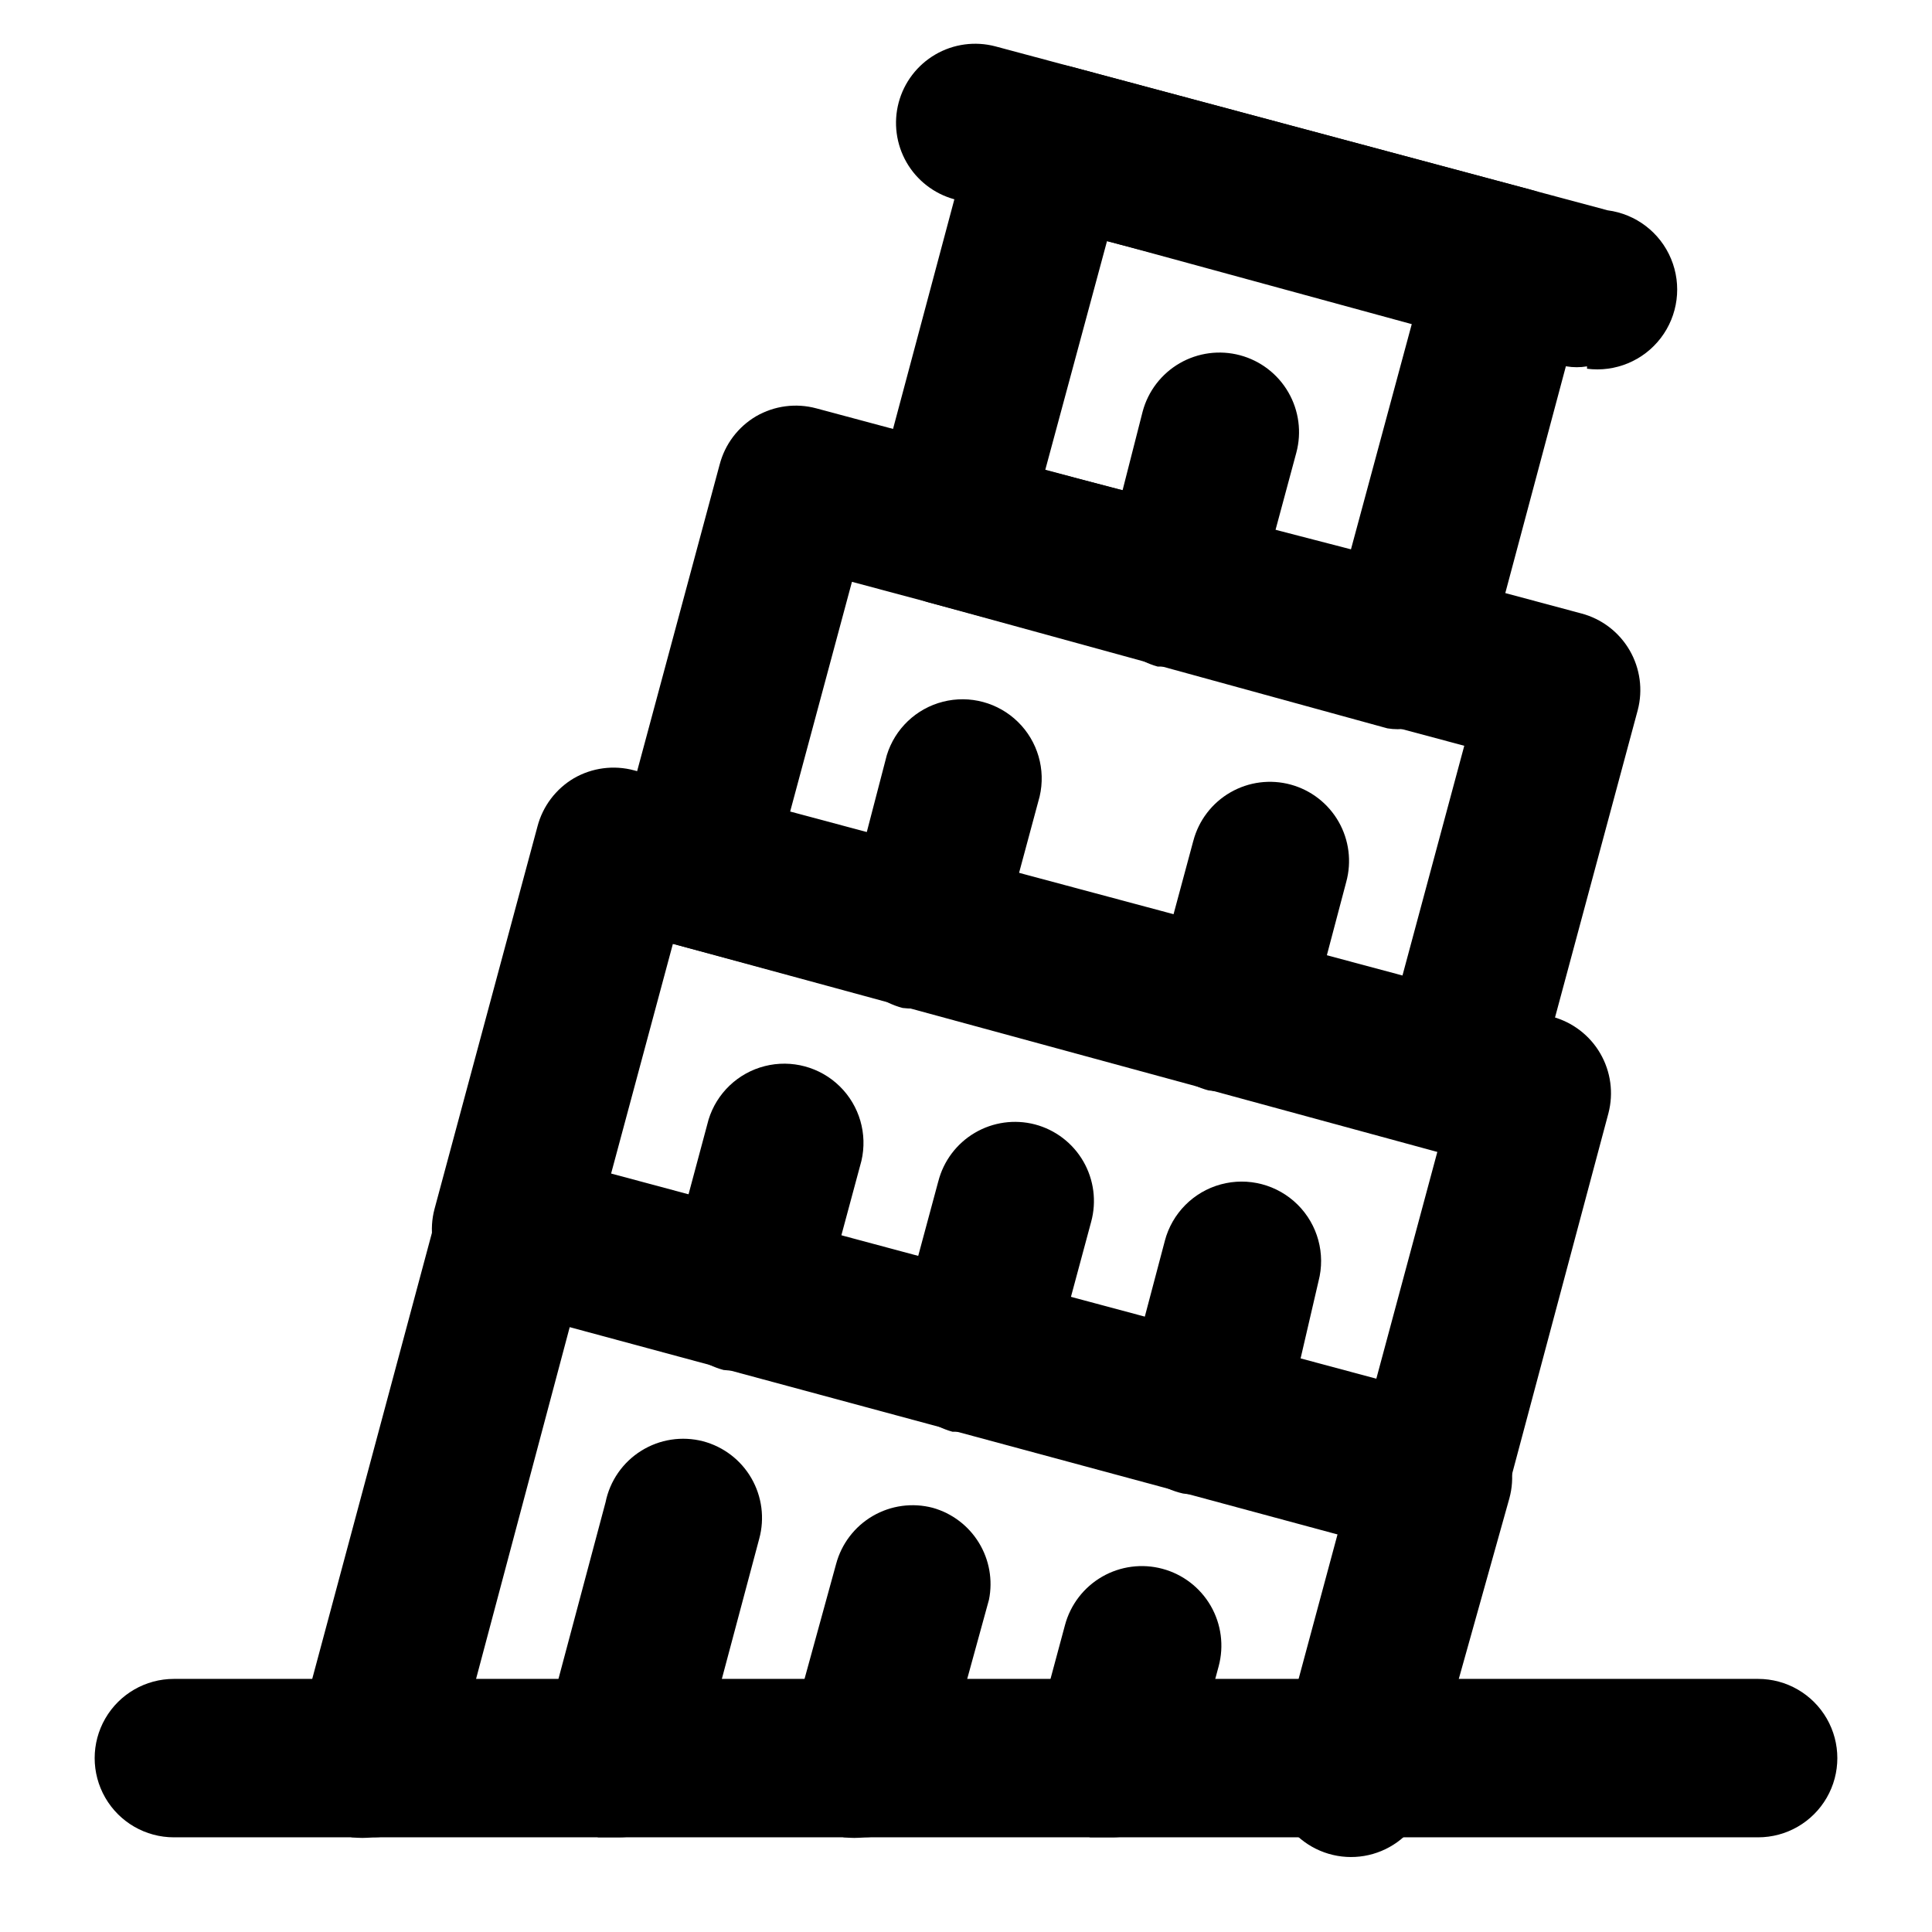
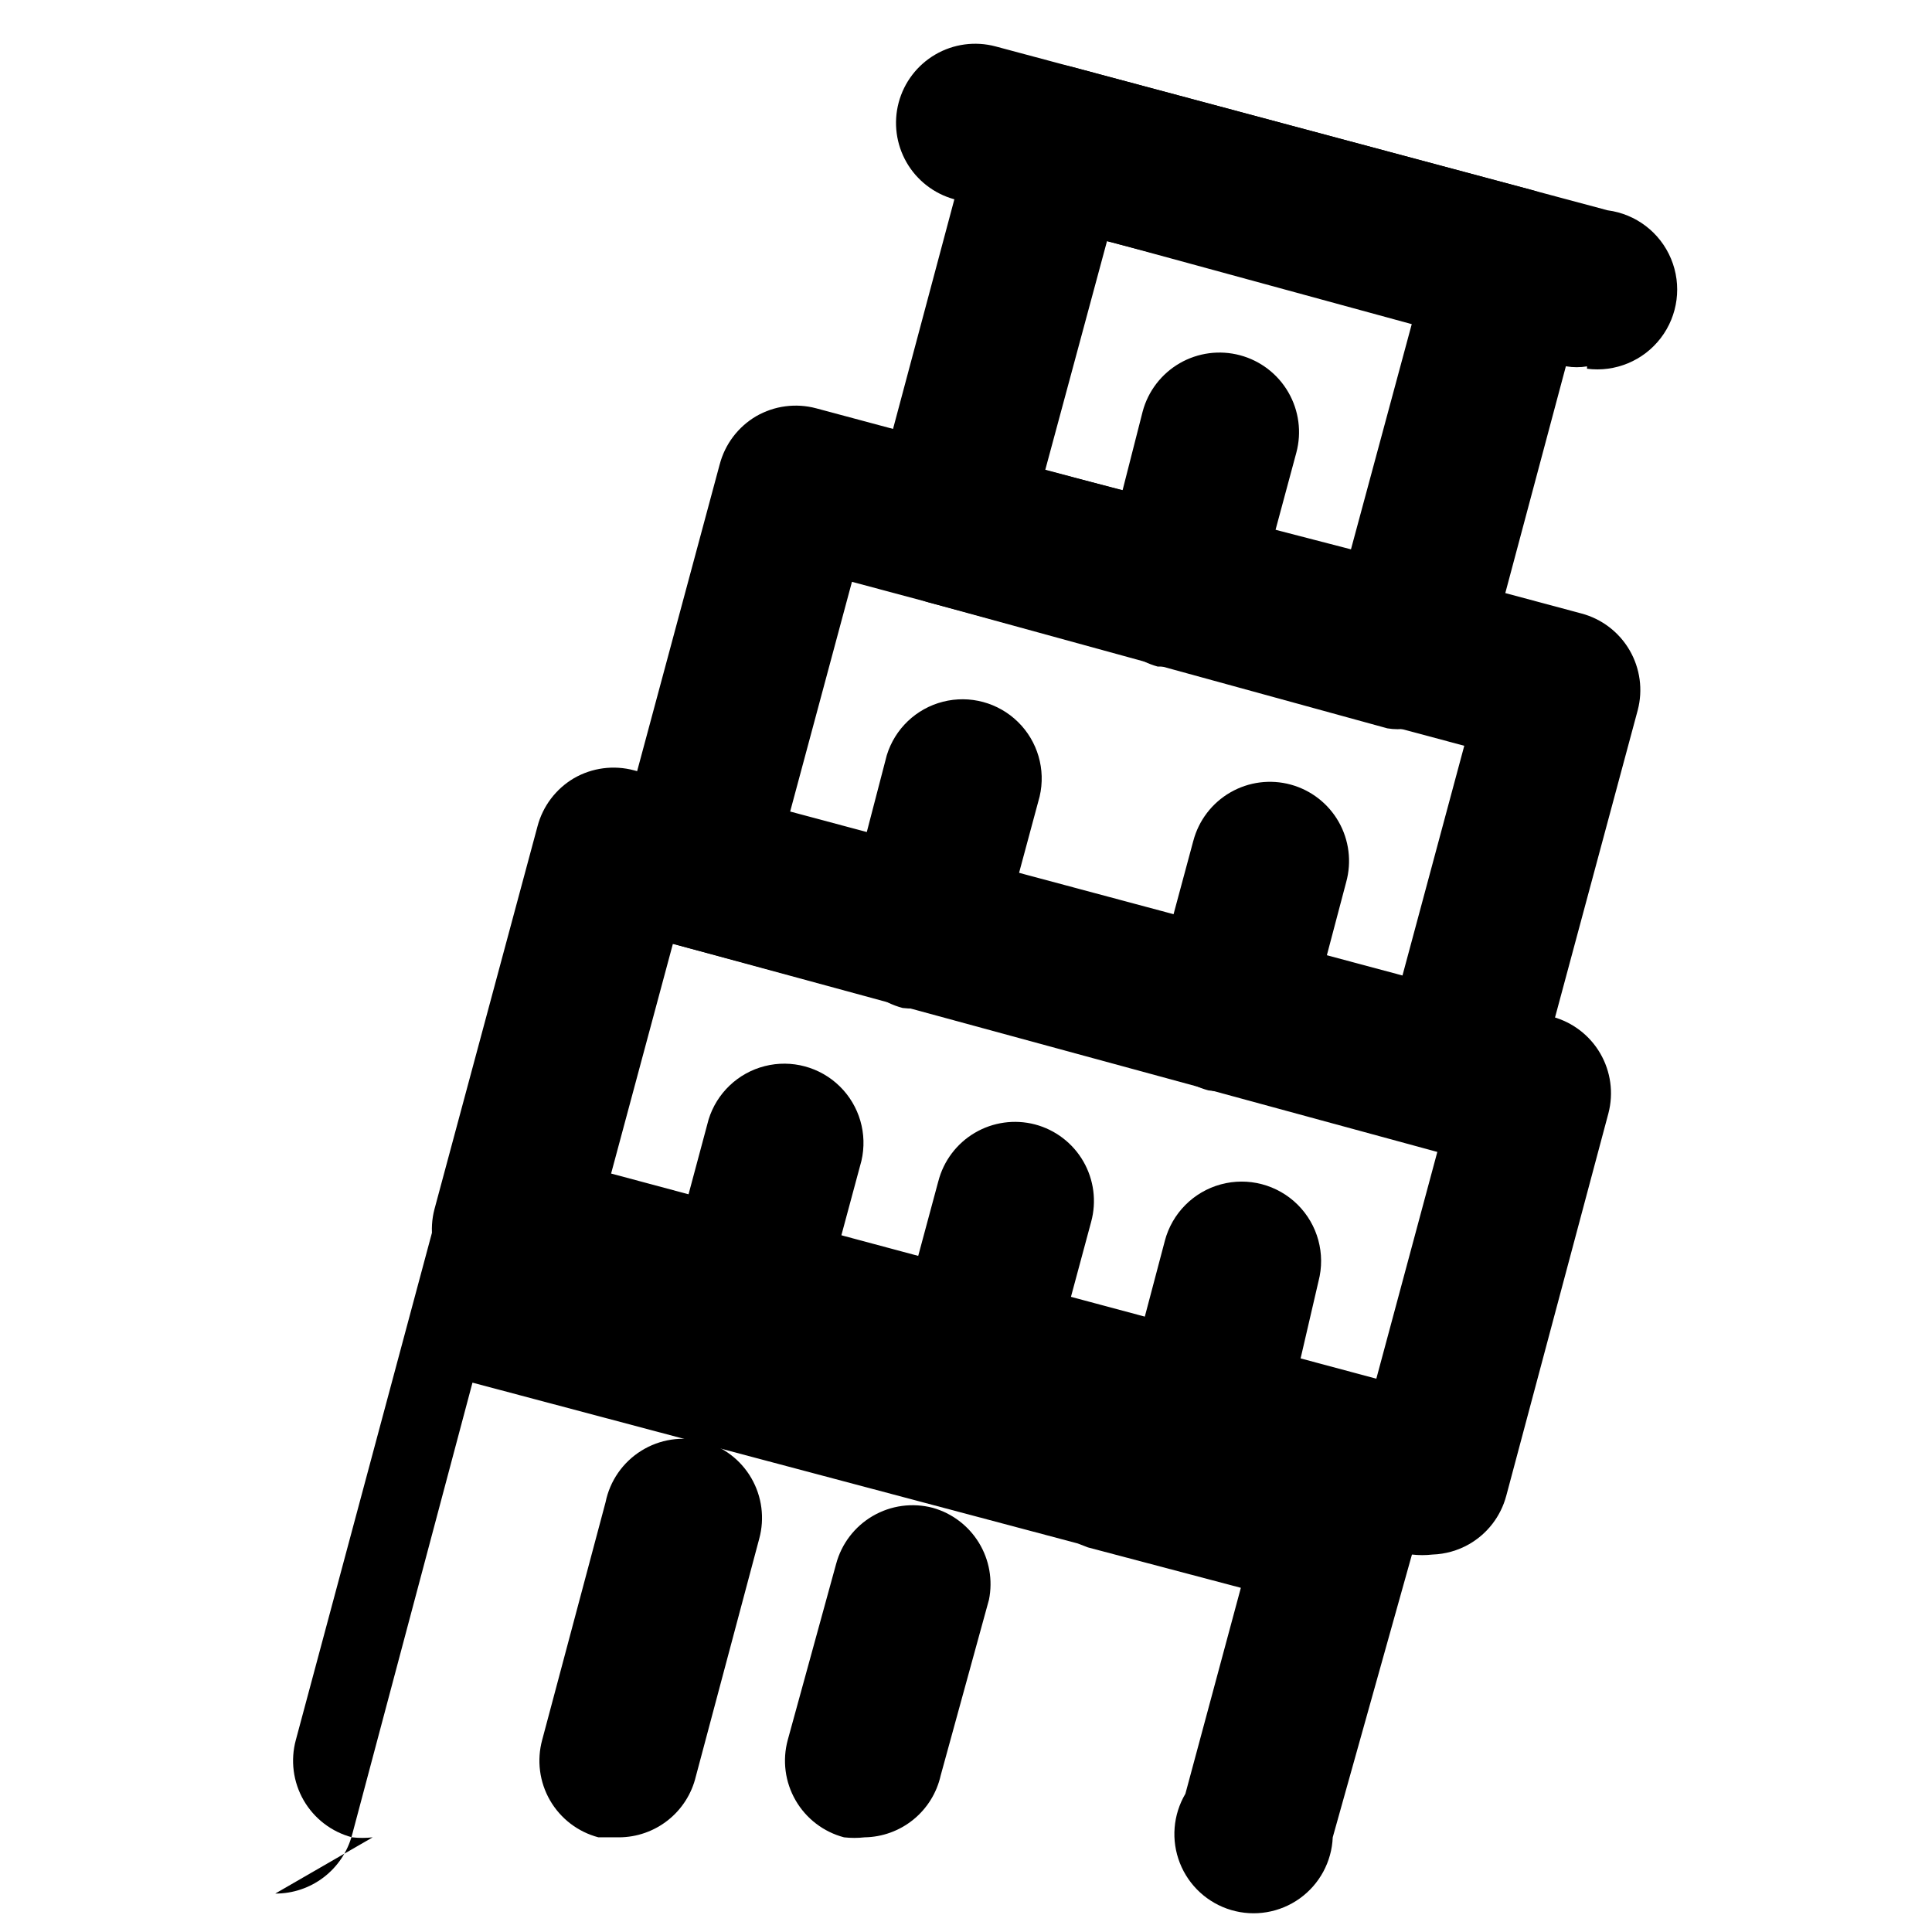
<svg xmlns="http://www.w3.org/2000/svg" fill="#000000" width="800px" height="800px" version="1.1" viewBox="144 144 512 512">
  <g>
-     <path d="m242.77 630.91c-1.816 0.207-3.644 0.207-5.461 0-5.414-1.426-10.031-4.957-12.832-9.805-2.797-4.848-3.543-10.613-2.07-16.016l37.574-140.02c1.426-5.414 4.957-10.035 9.805-12.832 4.852-2.801 10.617-3.547 16.016-2.074l182.42 48.703 2.731 1.051 58.148 15.324c5.41 1.426 10.031 4.953 12.828 9.805 2.801 4.848 3.547 10.613 2.074 16.016l-20.992 74.941c-0.266 6.461-3.496 12.441-8.758 16.207-5.262 3.766-11.965 4.894-18.168 3.059-6.203-1.836-11.215-6.426-13.582-12.445-2.371-6.023-1.828-12.797 1.461-18.367l14.695-54.578-40.516-10.707-2.731-1.051-160.38-42.613-31.91 119.87c-1.203 4.473-3.852 8.422-7.535 11.23s-8.191 4.32-12.824 4.301z" />
+     <path d="m242.77 630.91c-1.816 0.207-3.644 0.207-5.461 0-5.414-1.426-10.031-4.957-12.832-9.805-2.797-4.848-3.543-10.613-2.07-16.016l37.574-140.02l182.42 48.703 2.731 1.051 58.148 15.324c5.41 1.426 10.031 4.953 12.828 9.805 2.801 4.848 3.547 10.613 2.074 16.016l-20.992 74.941c-0.266 6.461-3.496 12.441-8.758 16.207-5.262 3.766-11.965 4.894-18.168 3.059-6.203-1.836-11.215-6.426-13.582-12.445-2.371-6.023-1.828-12.797 1.461-18.367l14.695-54.578-40.516-10.707-2.731-1.051-160.38-42.613-31.91 119.87c-1.203 4.473-3.852 8.422-7.535 11.23s-8.191 4.32-12.824 4.301z" />
    <path d="m373.13 630.91c-1.812 0.207-3.644 0.207-5.457 0-5.414-1.426-10.035-4.957-12.832-9.805-2.801-4.848-3.547-10.613-2.074-16.016l12.805-46.602c1.43-5.367 4.926-9.949 9.727-12.742 4.801-2.793 10.512-3.57 15.887-2.16 5.094 1.43 9.465 4.734 12.227 9.25 2.766 4.516 3.719 9.91 2.676 15.098l-12.805 46.602v0.004c-1.035 4.594-3.586 8.707-7.242 11.676-3.652 2.969-8.203 4.625-12.91 4.695z" />
-     <path d="m438.41 630.91h-5.457c-5.414-1.426-10.035-4.957-12.832-9.805-2.801-4.848-3.547-10.613-2.074-16.016l8.188-30.438c1.449-5.398 4.981-10.004 9.824-12.801 4.84-2.793 10.598-3.551 15.996-2.102 5.402 1.445 10.004 4.981 12.801 9.82 2.793 4.844 3.551 10.598 2.106 15.996l-8.188 30.438v0.004c-1.32 4.356-4.019 8.164-7.691 10.852-3.676 2.688-8.121 4.109-12.672 4.051z" />
    <path d="m308.05 630.91h-5.461c-5.41-1.426-10.031-4.957-12.832-9.805-2.797-4.848-3.543-10.613-2.07-16.016l16.793-62.977c1.141-5.644 4.555-10.574 9.438-13.629 4.883-3.059 10.805-3.973 16.383-2.535 5.414 1.43 10.035 4.957 12.832 9.805 2.797 4.852 3.543 10.617 2.074 16.016l-16.793 62.977h-0.004c-1.082 4.59-3.684 8.684-7.375 11.613-3.695 2.934-8.27 4.535-12.984 4.551z" />
    <path d="m523.64 555.97c-1.812 0.207-3.644 0.207-5.457 0l-244.14-65.914c-5.367-1.43-9.949-4.926-12.742-9.727-2.793-4.801-3.57-10.512-2.164-15.883l27.289-101.39v-0.004c1.398-5.375 4.871-9.98 9.656-12.805 4.828-2.789 10.57-3.547 15.957-2.098l243.3 65.285c5.367 1.43 9.949 4.926 12.742 9.727 2.793 4.801 3.57 10.512 2.164 15.883l-27.078 101.39h-0.004c-1.445 5.418-5 10.027-9.867 12.809-2.949 1.676-6.262 2.613-9.656 2.727zm-217.69-100.97 202.79 54.371 16.375-60.879-202.79-54.367z" />
    <path d="m401.89 523.43h-5.457c-5.375-1.473-9.945-5.023-12.699-9.867-2.758-4.84-3.477-10.582-1.996-15.953l10.914-40.516h0.004c1.383-5.406 4.859-10.039 9.668-12.875 4.805-2.836 10.539-3.641 15.941-2.238 5.414 1.426 10.031 4.953 12.832 9.805 2.797 4.848 3.543 10.613 2.07 16.016l-10.914 40.516v-0.004c-1.281 4.394-3.965 8.25-7.641 10.98s-8.145 4.18-12.723 4.137z" />
    <path d="m462.98 539.8c-1.809 0.293-3.652 0.293-5.461 0-5.672-1.27-10.562-4.84-13.508-9.852-2.945-5.012-3.676-11.023-2.023-16.598l10.707-40.516h-0.004c1.914-7.273 7.562-12.977 14.816-14.957 7.258-1.98 15.02 0.059 20.363 5.352 5.344 5.297 7.457 13.039 5.547 20.312l-9.449 40.727c-1.227 4.578-3.973 8.605-7.785 11.426-3.812 2.82-8.465 4.269-13.203 4.106z" />
    <path d="m341.22 507.06c-1.816 0.219-3.648 0.219-5.461 0-5.367-1.43-9.949-4.926-12.742-9.727s-3.57-10.512-2.16-15.883l10.914-40.723v-0.004c2.148-7.008 7.797-12.387 14.898-14.191s14.633 0.223 19.867 5.352c5.234 5.129 7.414 12.617 5.75 19.758l-10.914 40.516v-0.004c-1.312 4.324-3.981 8.105-7.609 10.793-3.629 2.684-8.031 4.125-12.543 4.113z" />
    <path d="m530.57 449.33c-1.812 0.219-3.644 0.219-5.461 0l-202.78-55.207c-5.367-1.43-9.949-4.926-12.742-9.727-2.793-4.801-3.57-10.512-2.164-15.883l27.289-101.39 0.004-0.004c1.395-5.375 4.867-9.98 9.656-12.805 4.828-2.789 10.566-3.547 15.953-2.098l202.79 54.371-0.004-0.004c5.367 1.43 9.949 4.93 12.742 9.727 2.793 4.801 3.574 10.512 2.164 15.887l-27.289 101.39c-1.398 5.379-4.871 9.984-9.656 12.805-3.18 1.887-6.801 2.902-10.496 2.938zm-177.17-90.266 162.27 43.453 16.375-60.879-162.27-43.449z" />
    <path d="m469.69 432.96c-1.809 0.289-3.648 0.289-5.457 0-5.367-1.43-9.949-4.926-12.742-9.727-2.793-4.801-3.57-10.512-2.164-15.883l10.914-40.516h0.004c1.426-5.414 4.957-10.035 9.805-12.832 4.848-2.801 10.613-3.547 16.016-2.074 5.375 1.473 9.945 5.019 12.699 9.863 2.758 4.844 3.473 10.586 1.996 15.957l-10.707 40.516c-1.355 4.316-4.074 8.078-7.742 10.727-3.668 2.648-8.098 4.039-12.621 3.969z" />
    <path d="m388.66 411.12c-1.812 0.219-3.644 0.219-5.461 0-5.41-1.426-10.031-4.957-12.832-9.805-2.797-4.848-3.543-10.613-2.07-16.016l10.707-41.145c2.148-7.008 7.793-12.387 14.895-14.191 7.106-1.809 14.633 0.223 19.867 5.352 5.234 5.129 7.414 12.617 5.75 19.754l-10.914 40.516c-1.184 4.406-3.773 8.305-7.371 11.105-3.598 2.805-8.012 4.359-12.57 4.43z" />
    <path d="m517.13 337.02c-1.805 0.305-3.648 0.305-5.457 0l-121.54-33.379c-5.414-1.445-10.027-5-12.805-9.867-2.734-4.769-3.488-10.422-2.102-15.742l27.078-101.39h0.004c1.426-5.414 4.957-10.035 9.805-12.832 4.848-2.801 10.613-3.547 16.016-2.074l121.54 32.539c5.414 1.426 10.031 4.957 12.832 9.805 2.797 4.848 3.543 10.613 2.074 16.016l-27.082 101.39c-1.496 5.336-5.043 9.863-9.867 12.594-3.176 1.887-6.797 2.902-10.496 2.941zm-96.141-68.434 81.031 20.992 16.375-60.668-81.031-20.992z" />
    <path d="m456.26 320.65h-5.457c-5.328-1.473-9.859-4.988-12.613-9.785-2.75-4.793-3.5-10.48-2.082-15.824l10.707-41.984c1.445-5.402 4.981-10.004 9.82-12.801 4.844-2.793 10.598-3.551 16-2.106 5.398 1.449 10.004 4.981 12.797 9.824 2.797 4.844 3.555 10.598 2.106 15.996l-10.914 40.516c-1.086 4.59-3.684 8.68-7.379 11.613-3.695 2.934-8.27 4.535-12.984 4.551z" />
    <path d="m564.58 241.09c-1.809 0.305-3.652 0.305-5.461 0l-162.27-44.293c-5.328-1.477-9.863-4.992-12.613-9.785-2.75-4.797-3.5-10.484-2.082-15.828 1.43-5.367 4.926-9.945 9.727-12.742 4.801-2.793 10.512-3.57 15.883-2.16l162.27 43.453c7.5 0.977 13.91 5.875 16.812 12.859 2.906 6.981 1.867 14.984-2.727 20.992-4.594 6.008-12.047 9.105-19.543 8.133z" />
-     <path d="m609.92 630.91h-419.84c-7.5 0-14.43-4-18.18-10.496-3.75-6.492-3.75-14.496 0-20.992 3.75-6.492 10.68-10.496 18.18-10.496h419.84c7.5 0 14.43 4.004 18.18 10.496 3.75 6.496 3.75 14.5 0 20.992-3.75 6.496-10.68 10.496-18.18 10.496z" />
  </g>
</svg>